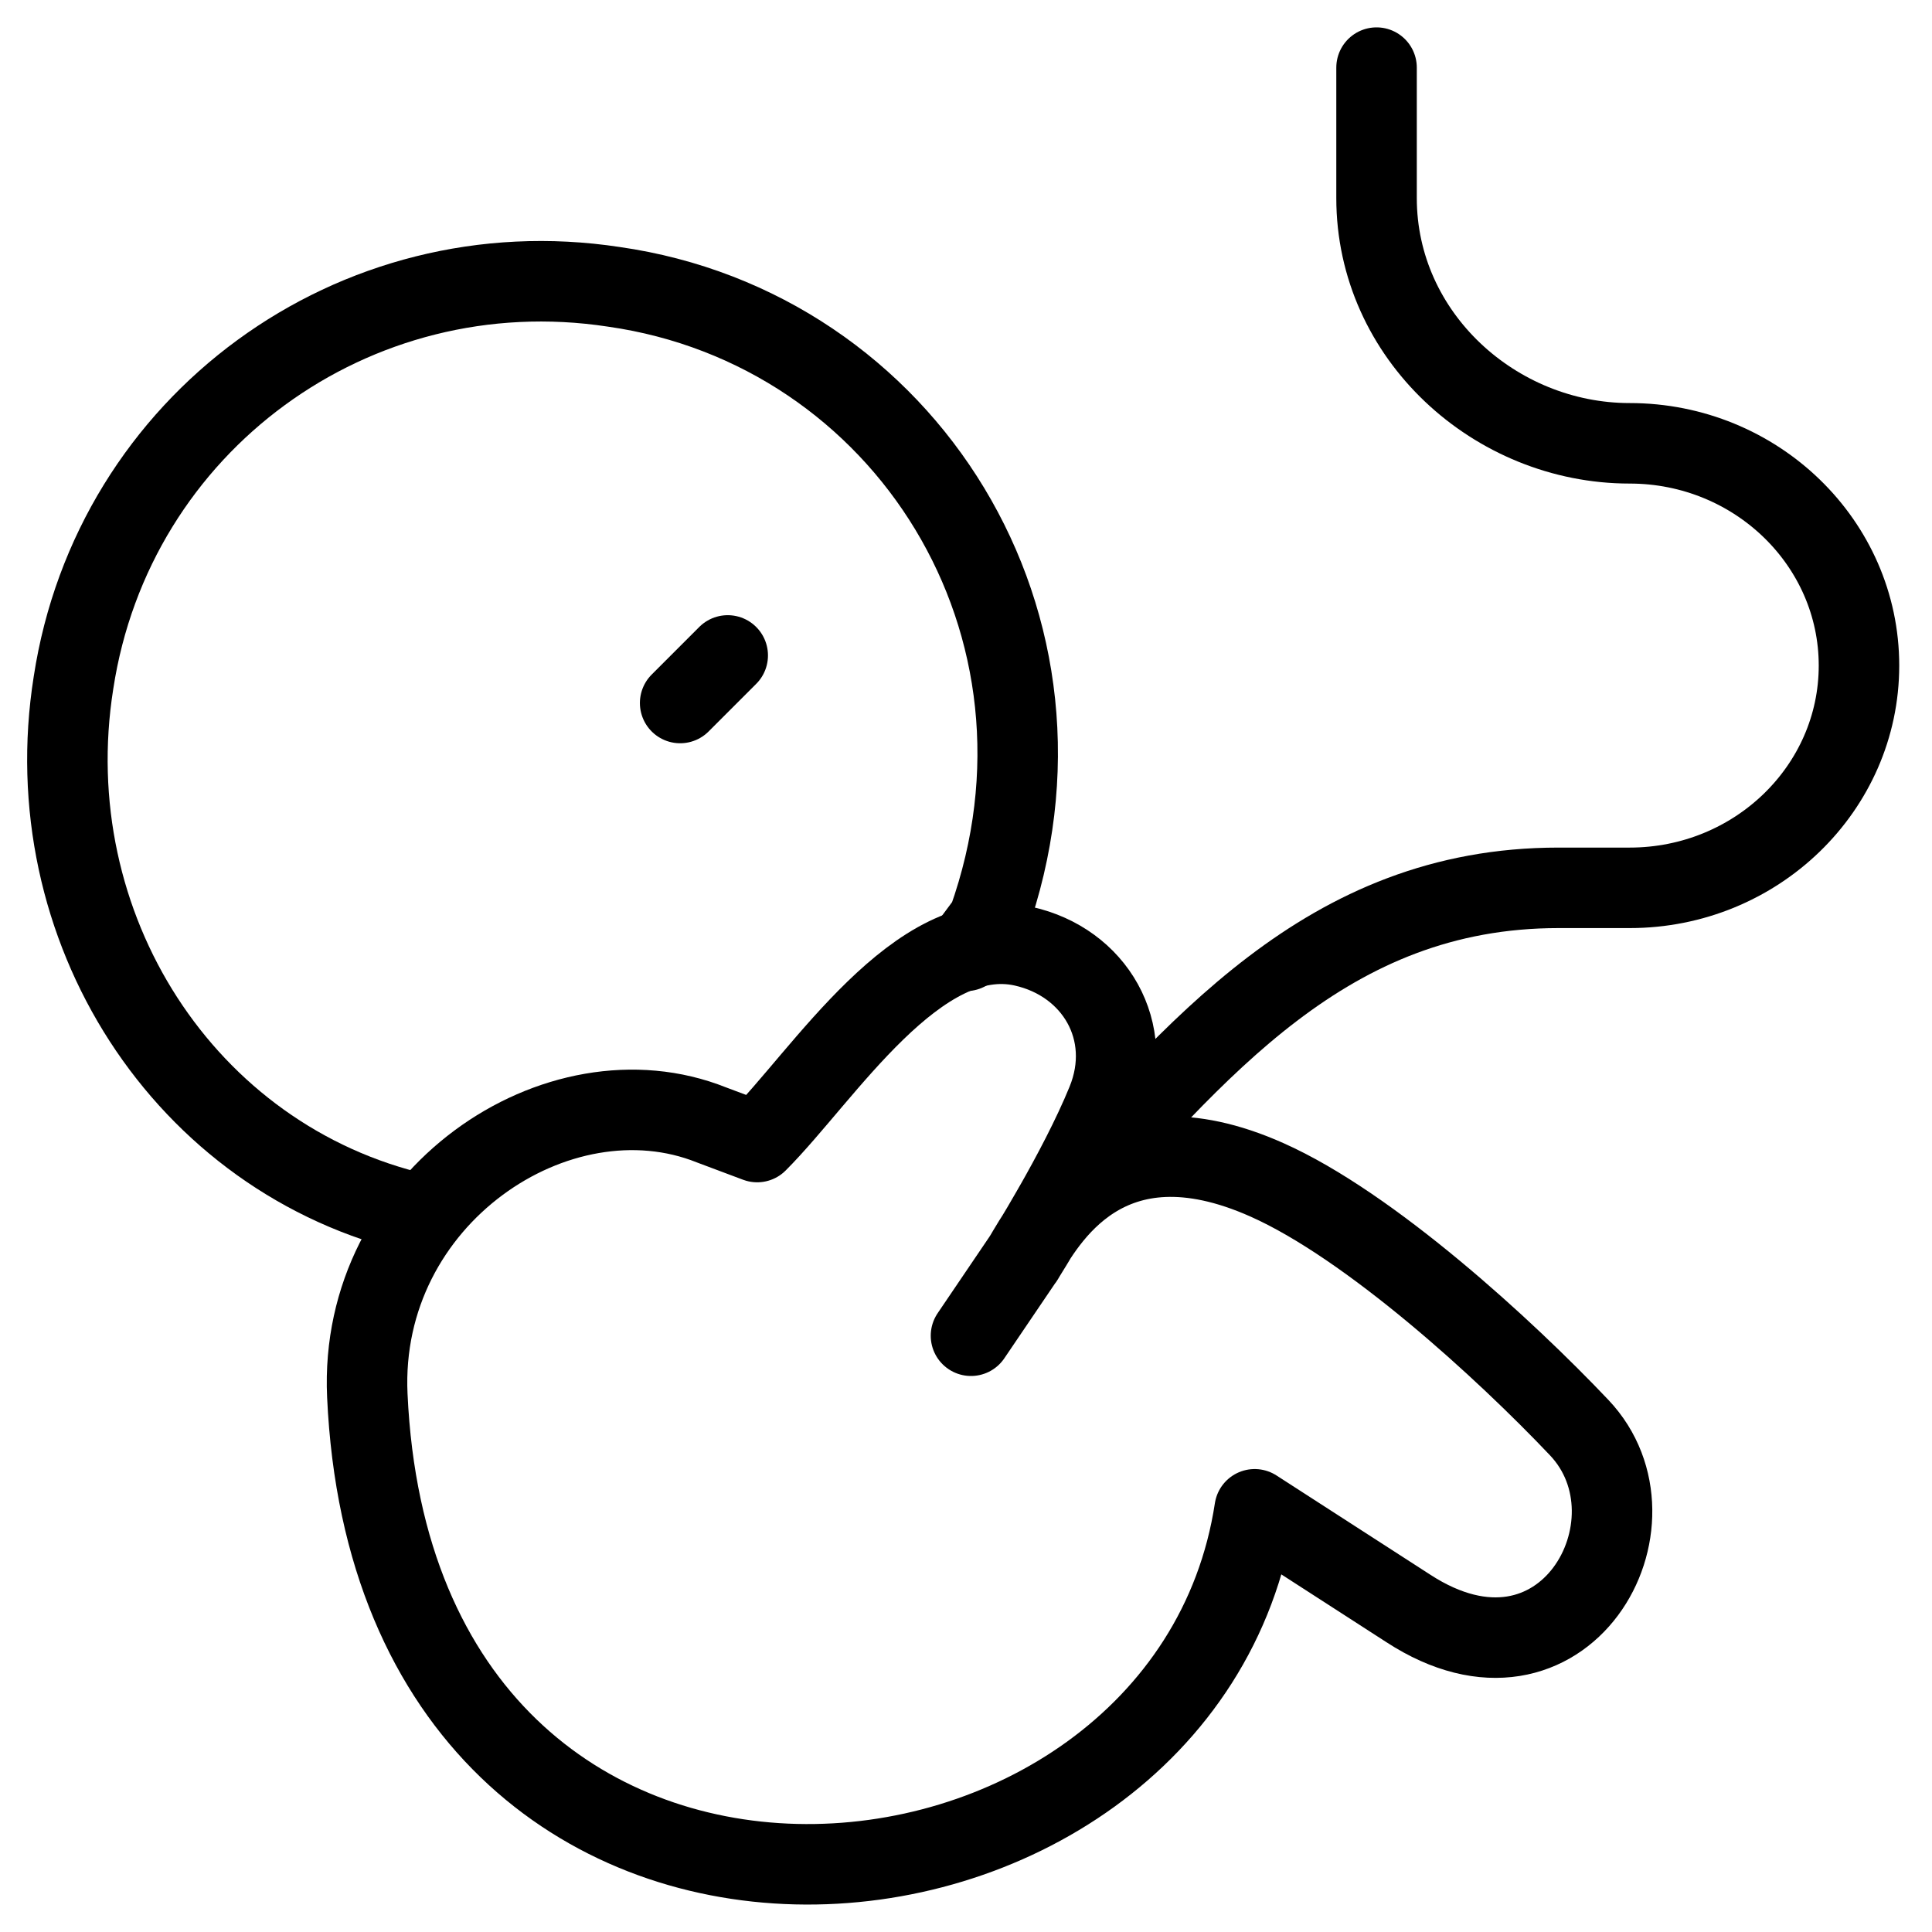
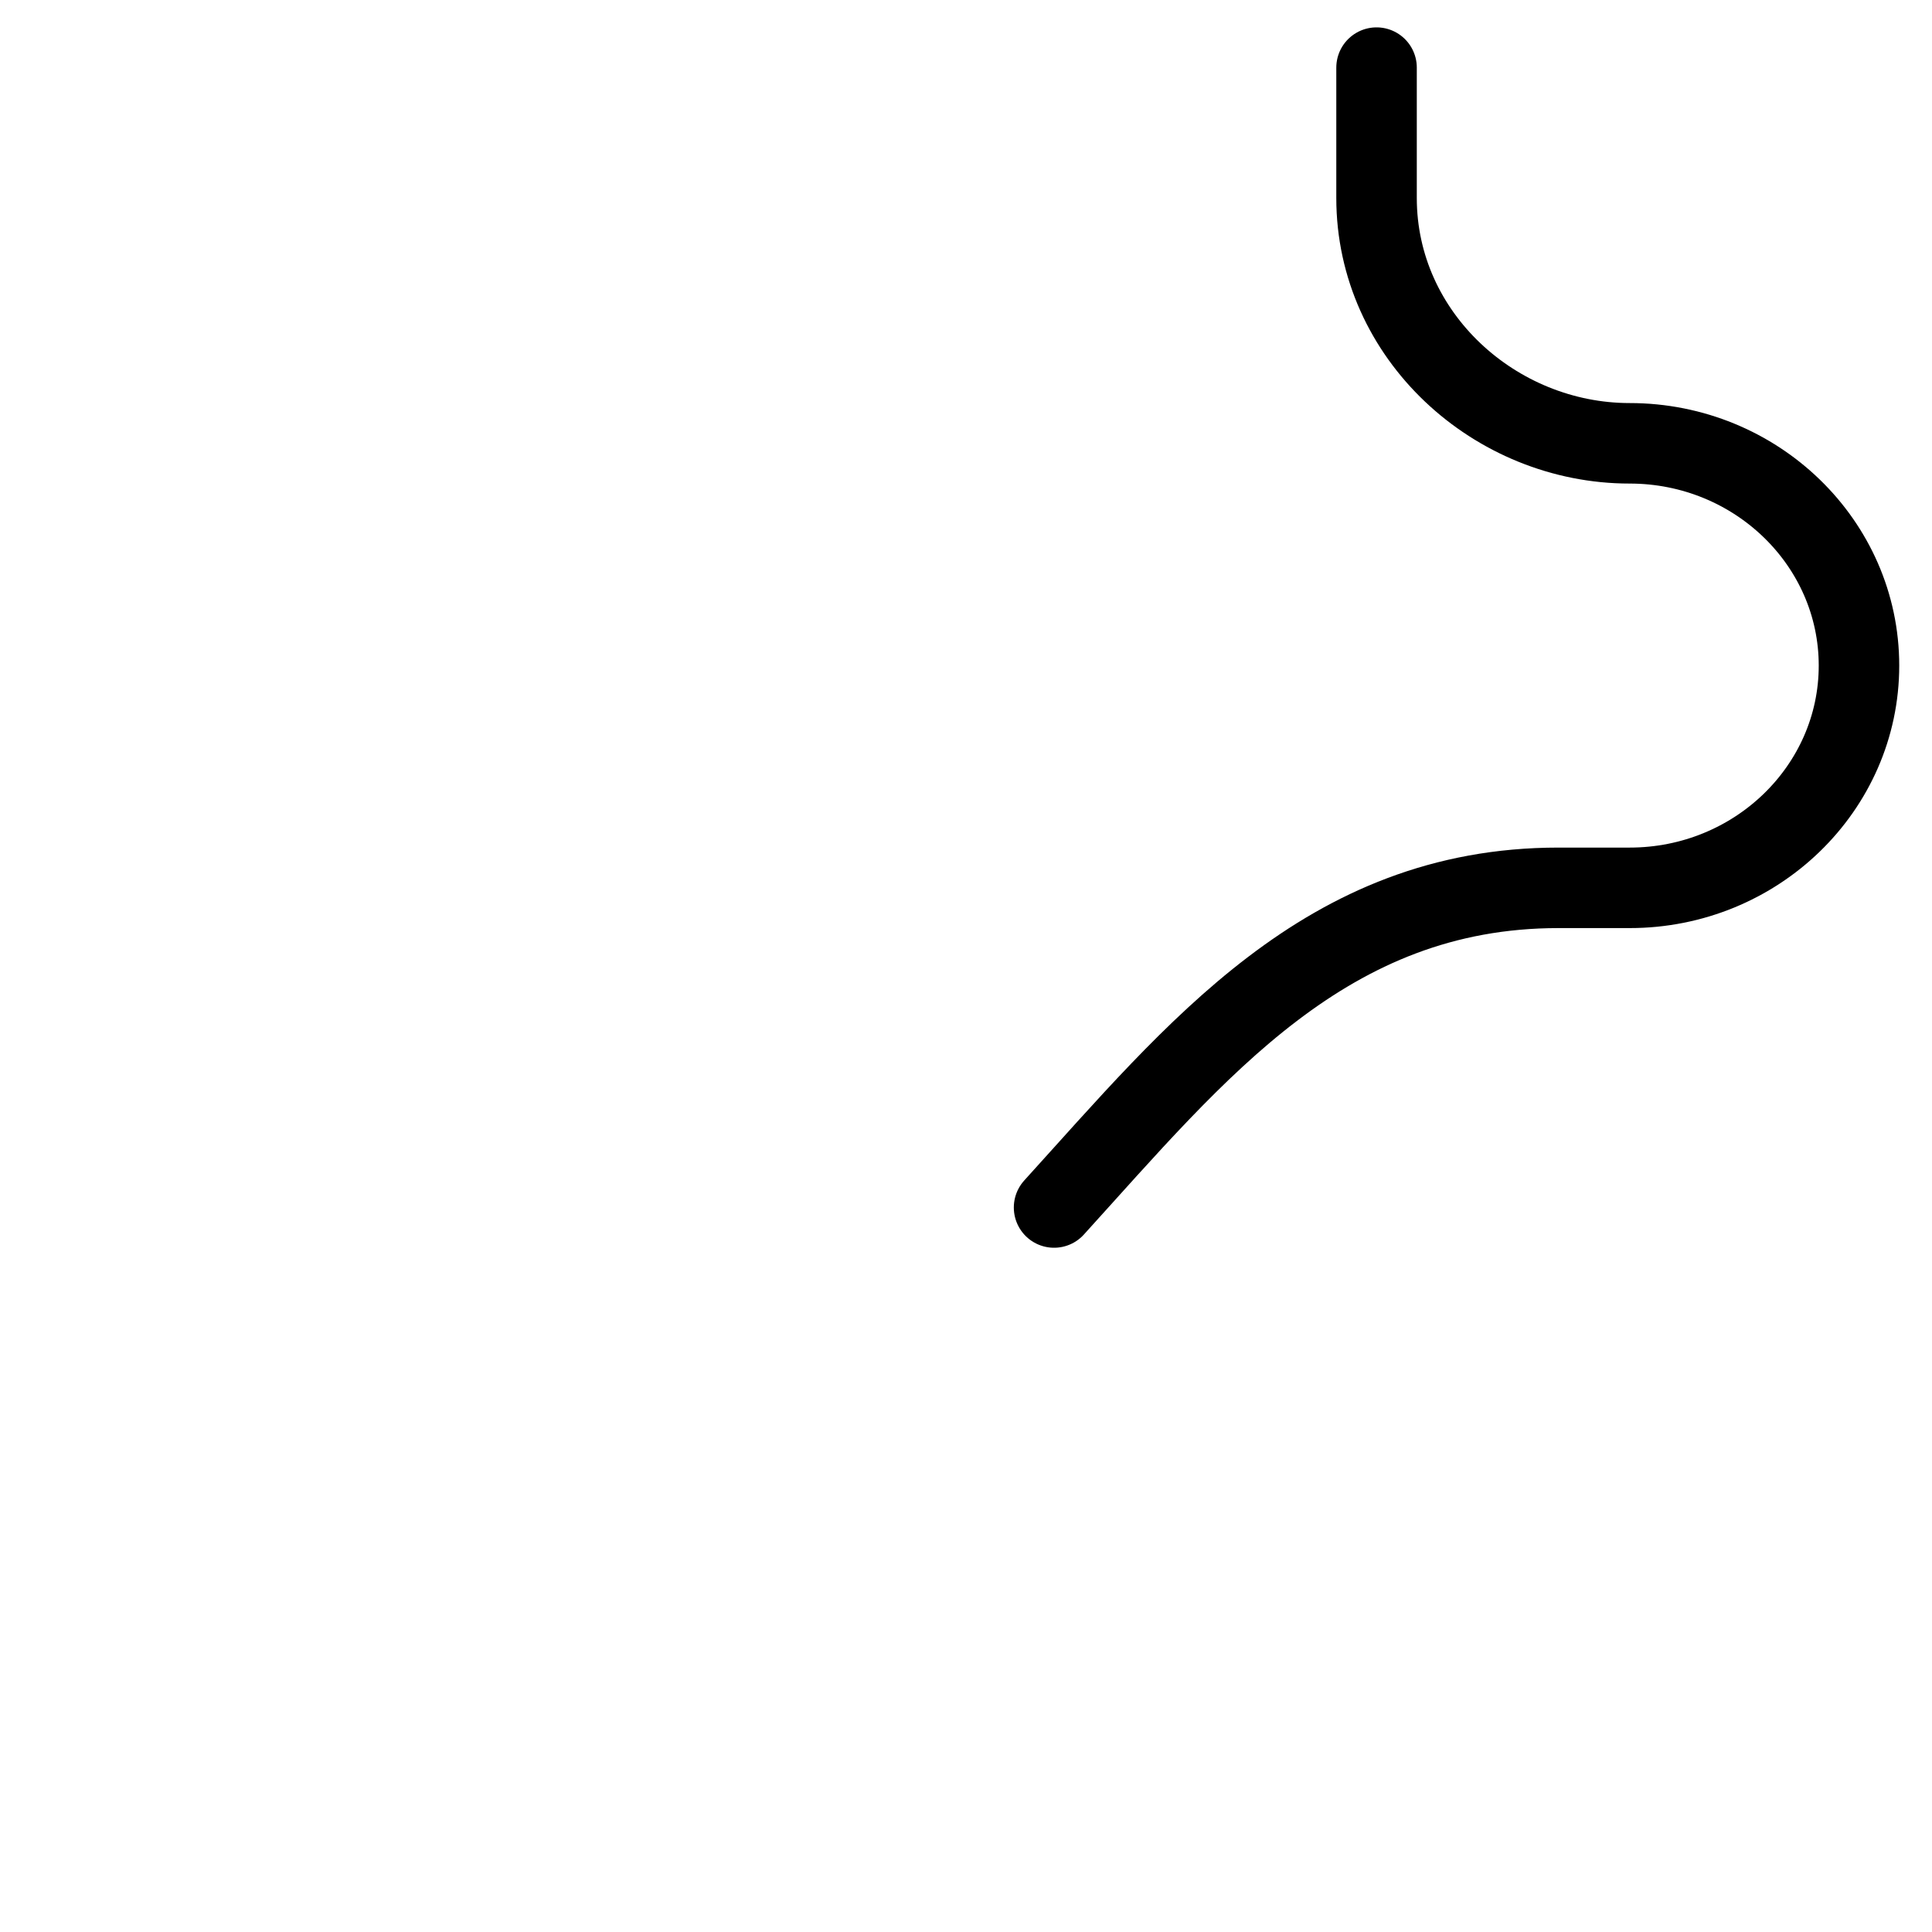
<svg xmlns="http://www.w3.org/2000/svg" fill="none" viewBox="0 0 24 24">
-   <path stroke="#000000" stroke-linecap="round" stroke-linejoin="round" stroke-miterlimit="10" d="M5.203 15.078C2.284 14.407 0.432 11.51 0.913 8.481 1.405 5.256 4.399 3.071 7.625 3.563c3.619 0.516 5.959 4.21 4.65 7.879l-0.275 0.37" stroke-width="1" />
-   <path stroke="#000000" stroke-linecap="round" stroke-linejoin="round" stroke-miterlimit="10" d="M12.711 15.635s0.682 -1.073 1.039 -1.948 -0.152 -1.736 -1.039 -1.933c-1.312 -0.291 -2.478 1.606 -3.305 2.433l-0.568 -0.213c-1.903 -0.761 -4.388 0.894 -4.275 3.361 0.363 7.979 10.161 7.076 11.023 1.414l1.908 1.231c1.939 1.262 3.231 -1.077 2.123 -2.246 -0.925 -0.976 -2.596 -2.506 -3.877 -3.077 -2 -0.892 -2.761 0.525 -3.028 0.979Zm0 0 -0.649 0.958" stroke-width="1" />
-   <path stroke="#000000" stroke-linecap="round" stroke-linejoin="round" stroke-miterlimit="10" d="m8.449 8.733 0.591 -0.591" stroke-width="1" />
  <path stroke="#000000" stroke-linecap="round" stroke-linejoin="round" stroke-miterlimit="10" d="M13.094 15c1.768 -1.947 3.381 -3.971 6.266 -3.971h0.884c1.572 0 2.849 -1.238 2.849 -2.761s-1.277 -2.761 -2.849 -2.761c-1.67 0 -3.144 -1.333 -3.144 -3.047V0.84" stroke-width="1" />
</svg>